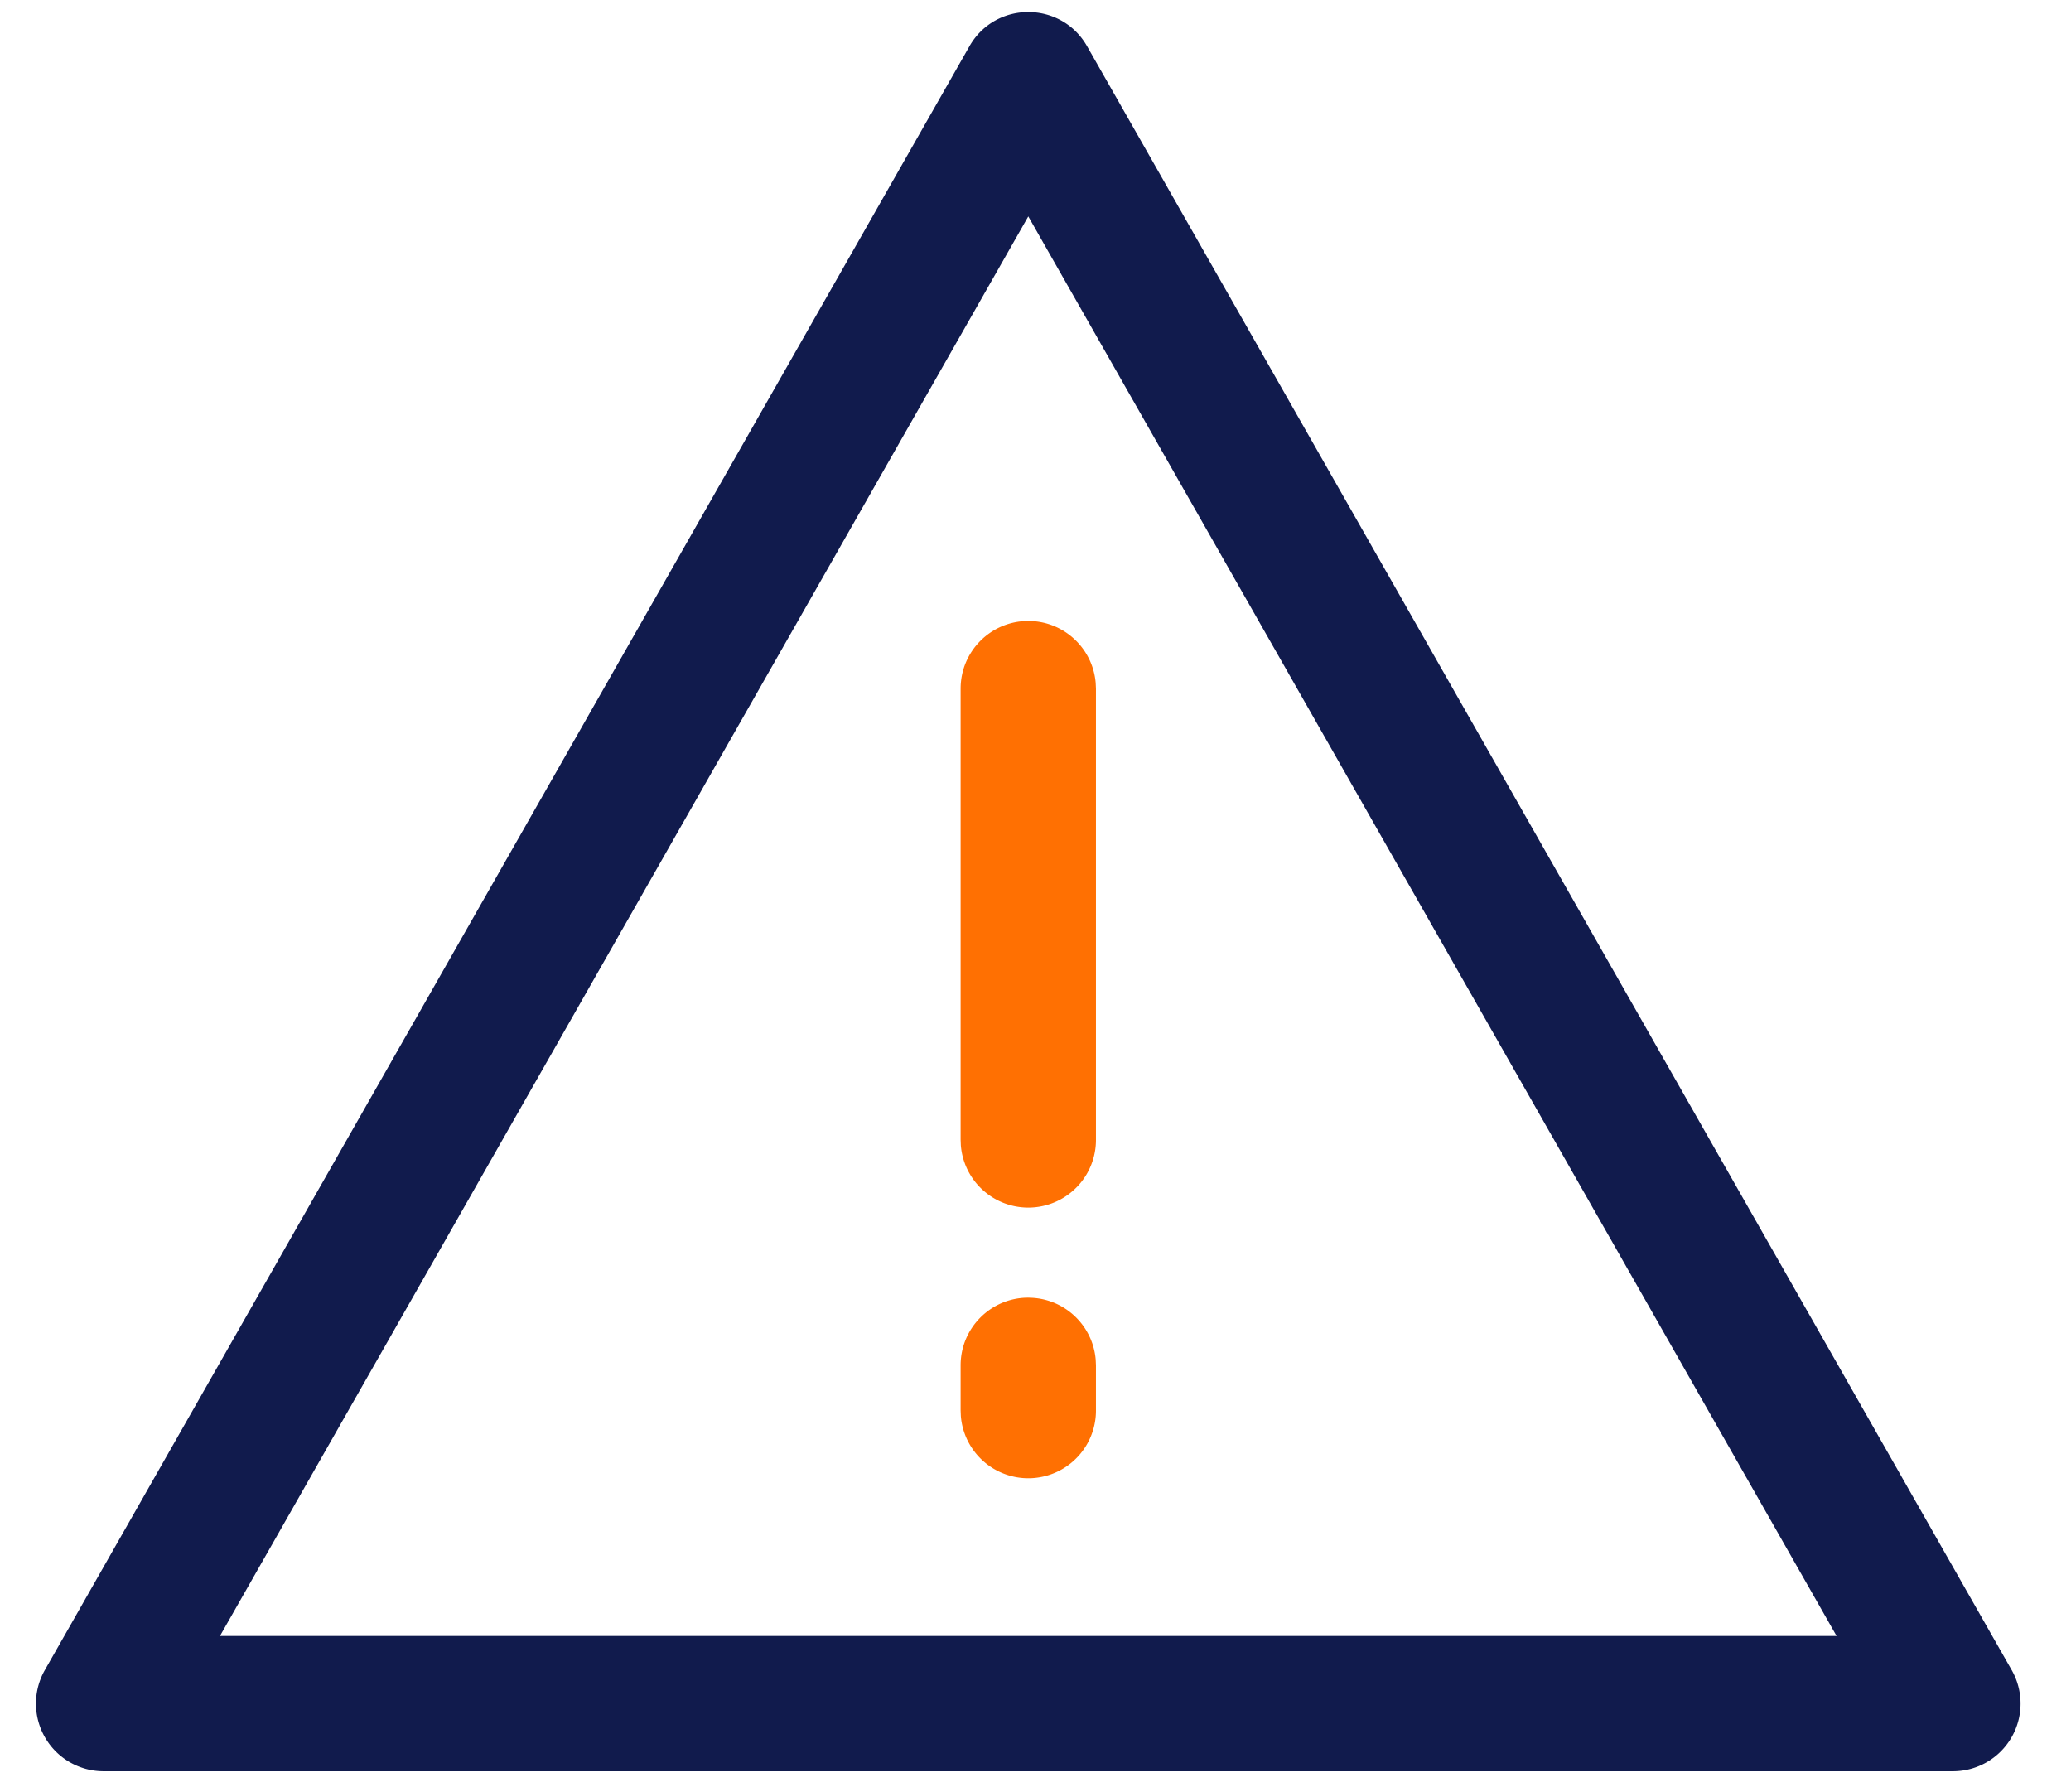
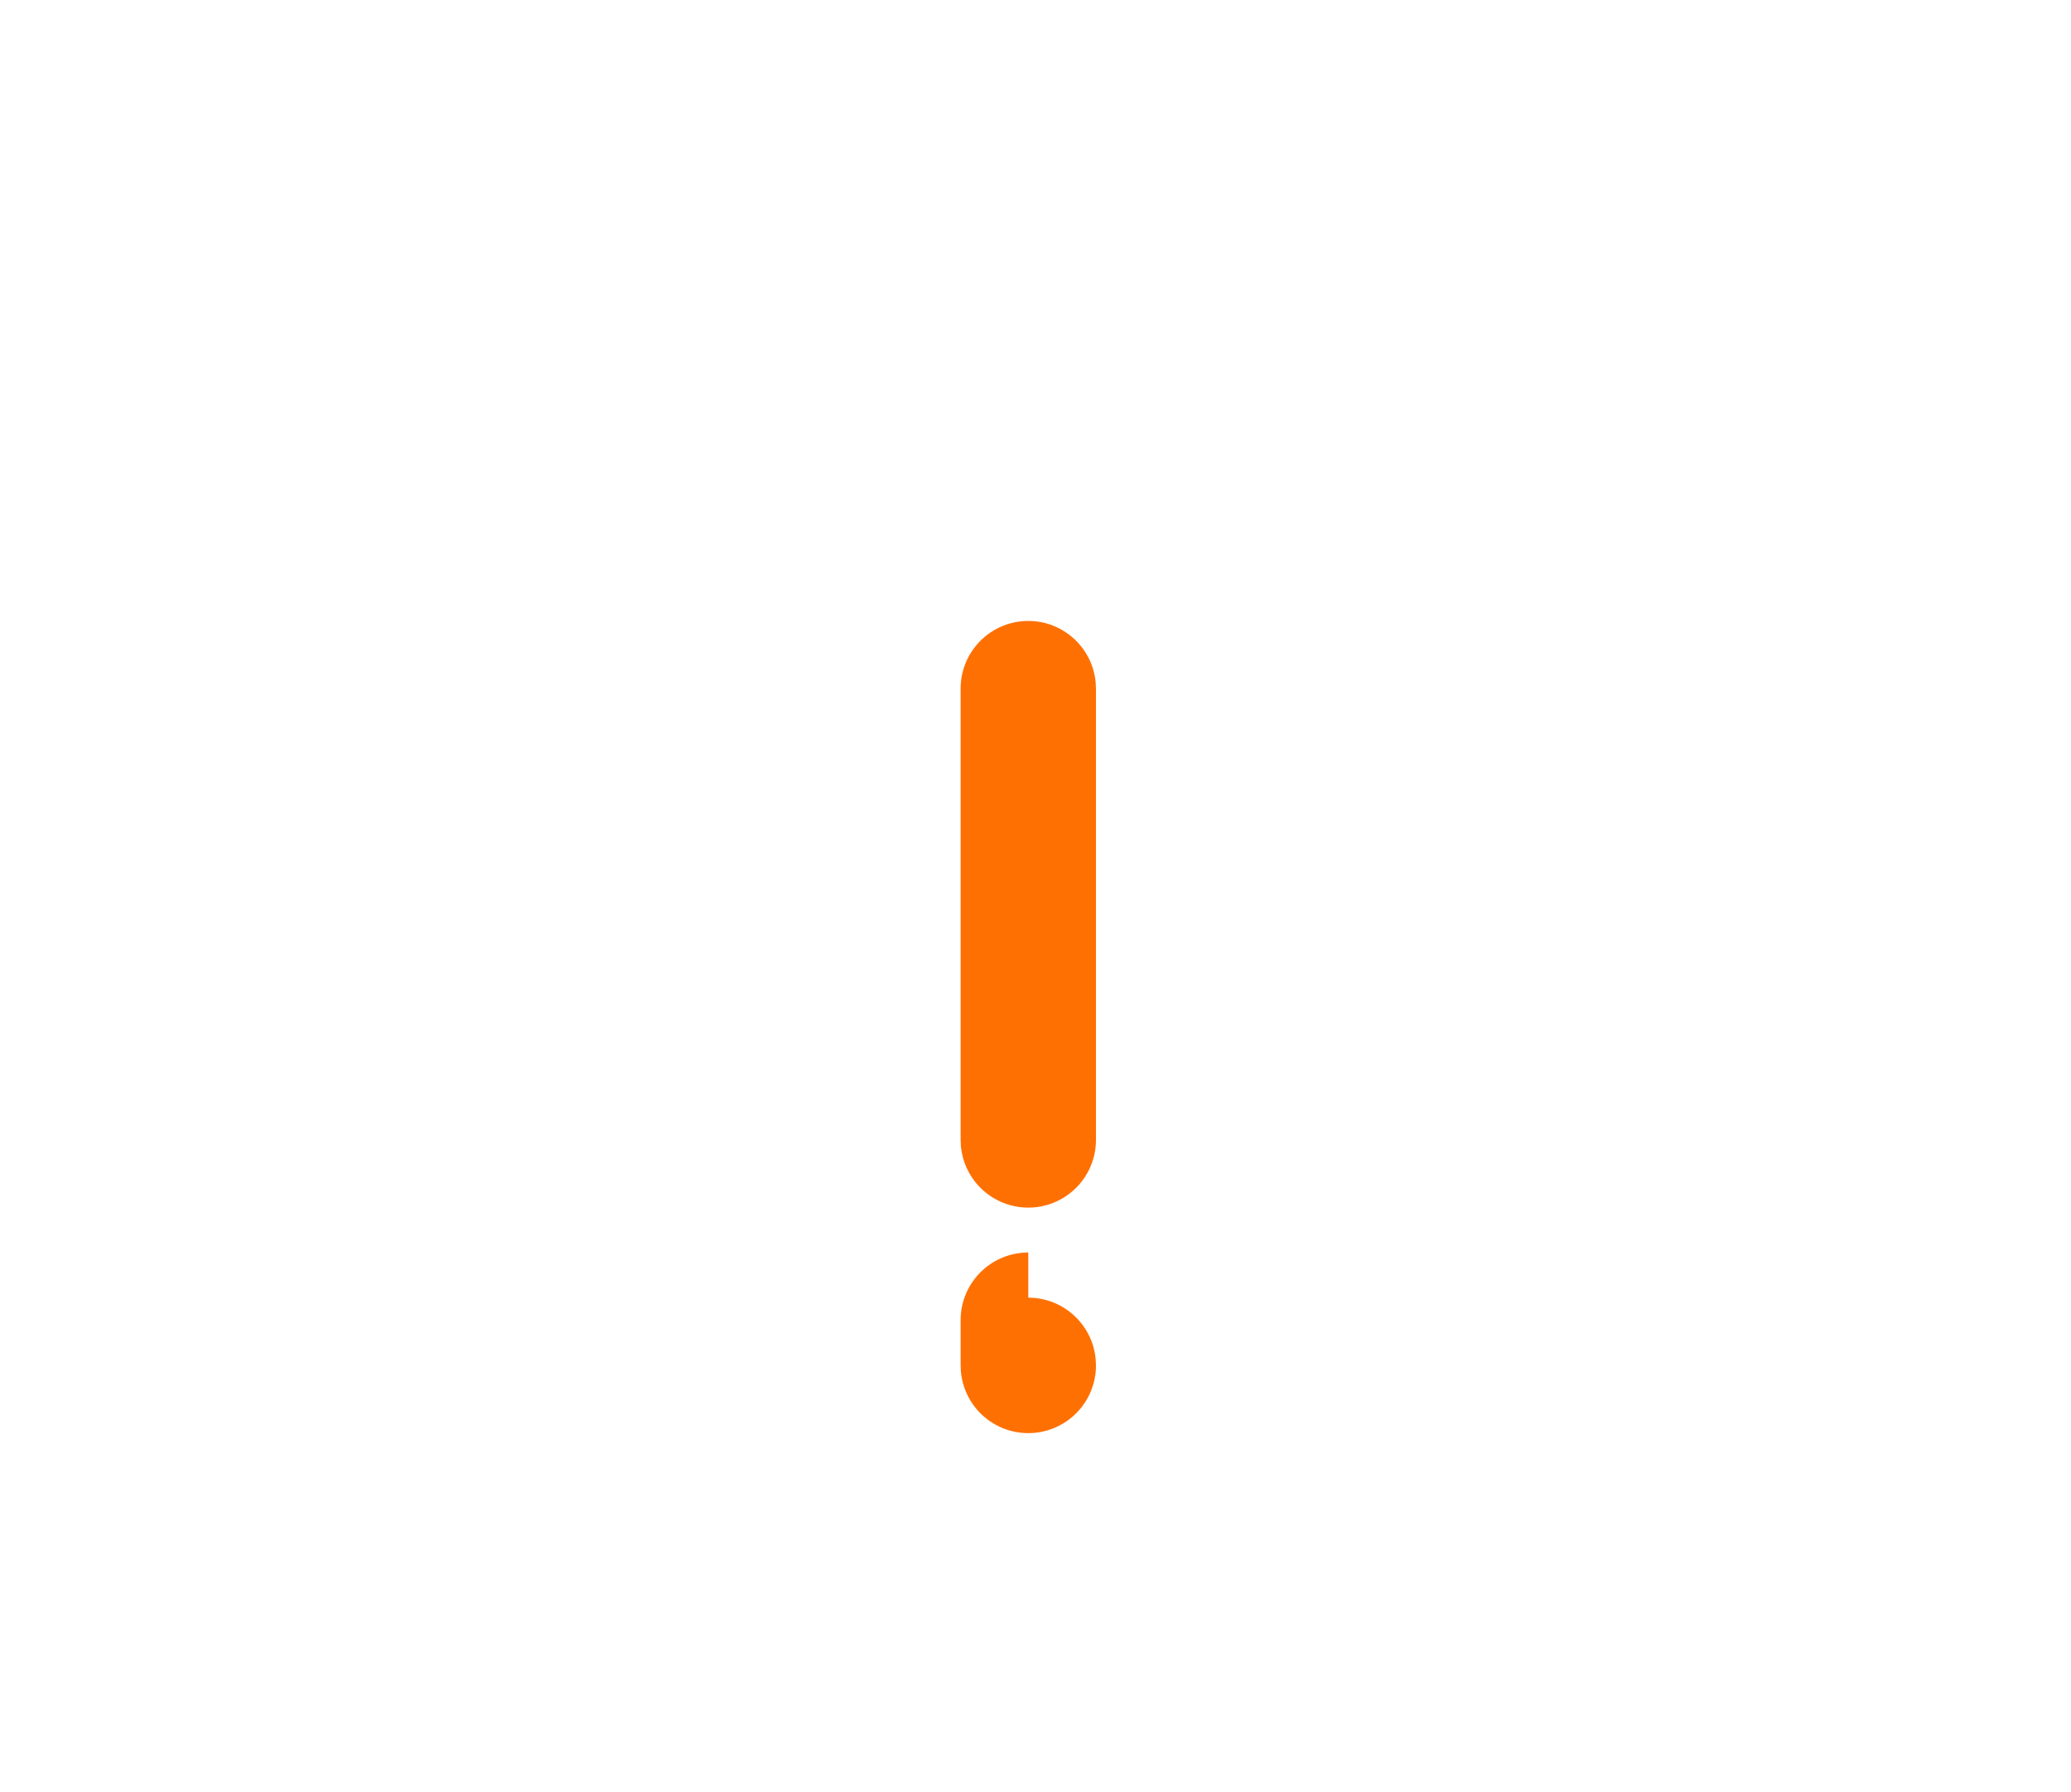
<svg xmlns="http://www.w3.org/2000/svg" width="52" height="45">
  <g fill-rule="nonzero" fill="none">
-     <path d="M25.819 15.59c.889 0 1.618.683 1.692 1.553l.007.147v11.325a1.699 1.699 0 01-3.392.147l-.006-.147V17.29c0-.939.76-1.7 1.699-1.7zM25.819 32.58c.889 0 1.618.682 1.692 1.551l.007.147v1.133a1.699 1.699 0 01-3.392.146l-.006-.146v-1.133c0-.938.76-1.699 1.699-1.699z" fill="#FF7002" />
-     <path d="M24.342 1.16L1.125 41.931A1.699 1.699 0 002.6 44.47h46.435a1.699 1.699 0 001.476-2.54L27.295 1.16c-.652-1.144-2.301-1.144-2.953 0zm1.477 4.273l20.295 35.64H5.523l20.296-35.64z" fill="#111B4D" />
+     <path d="M25.819 15.59c.889 0 1.618.683 1.692 1.553l.007.147v11.325a1.699 1.699 0 01-3.392.147l-.006-.147V17.29c0-.939.76-1.7 1.699-1.7zM25.819 32.58c.889 0 1.618.682 1.692 1.551l.007.147a1.699 1.699 0 01-3.392.146l-.006-.146v-1.133c0-.938.76-1.699 1.699-1.699z" fill="#FF7002" />
  </g>
</svg>